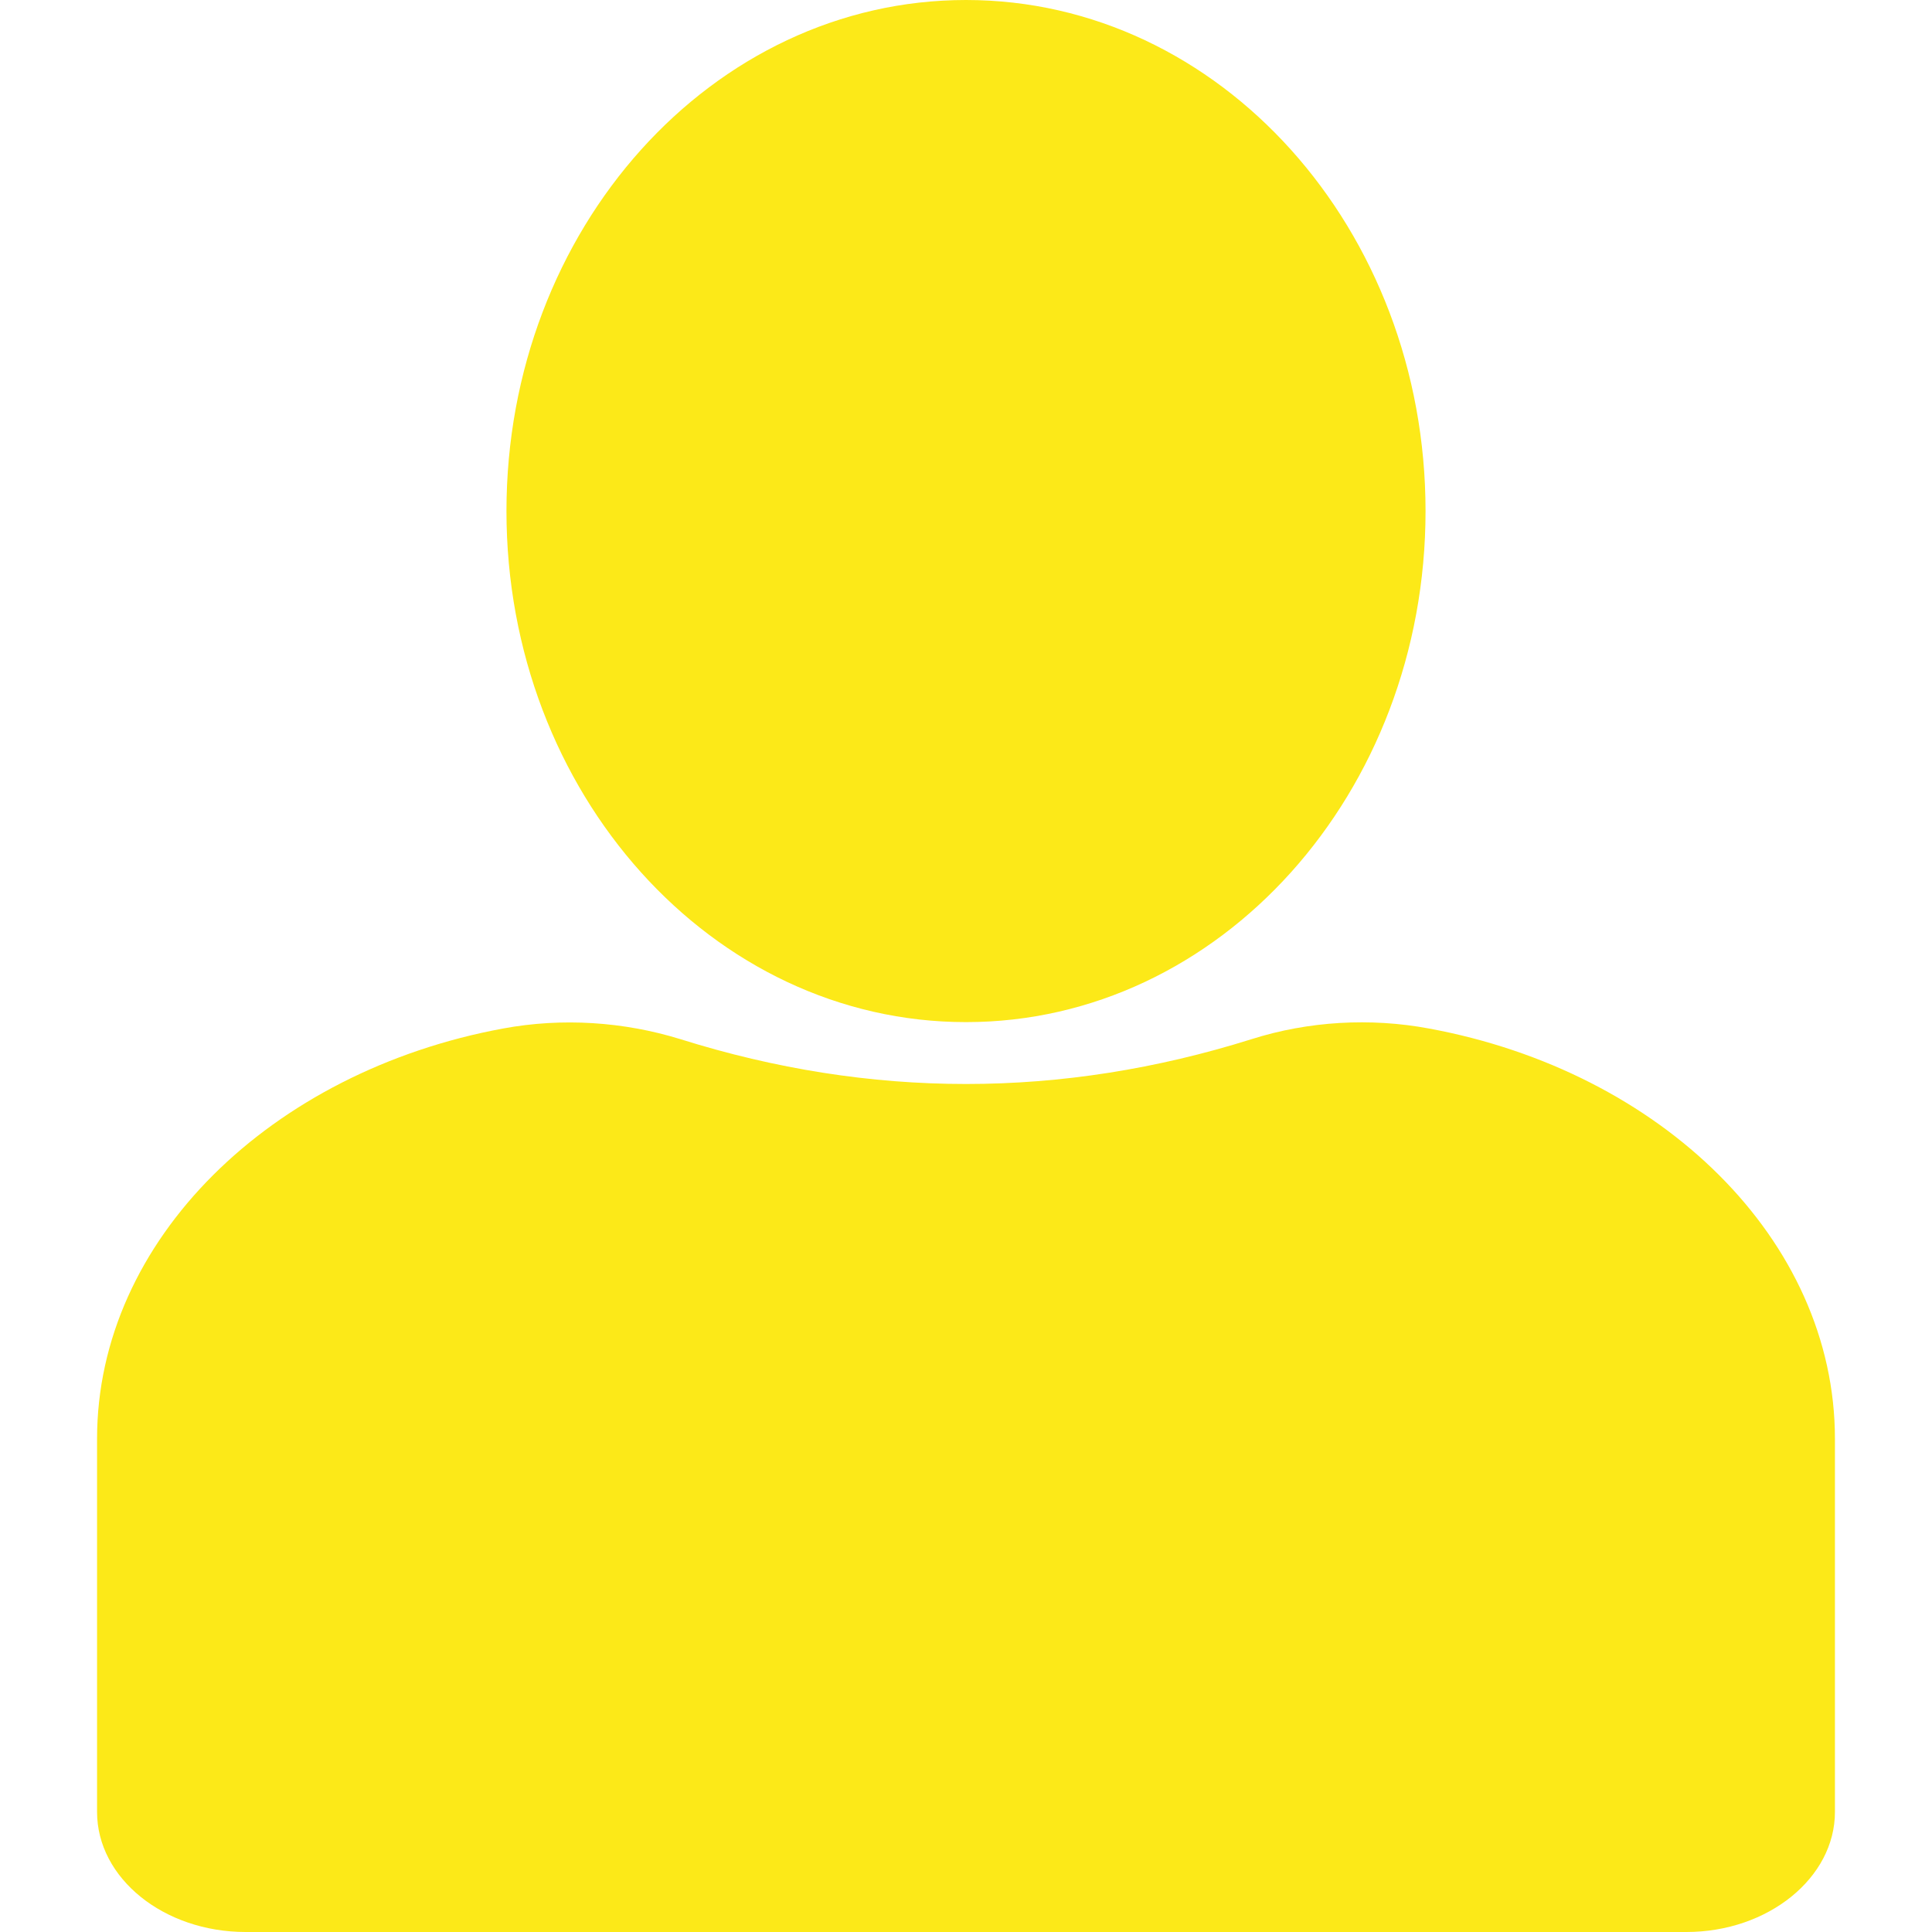
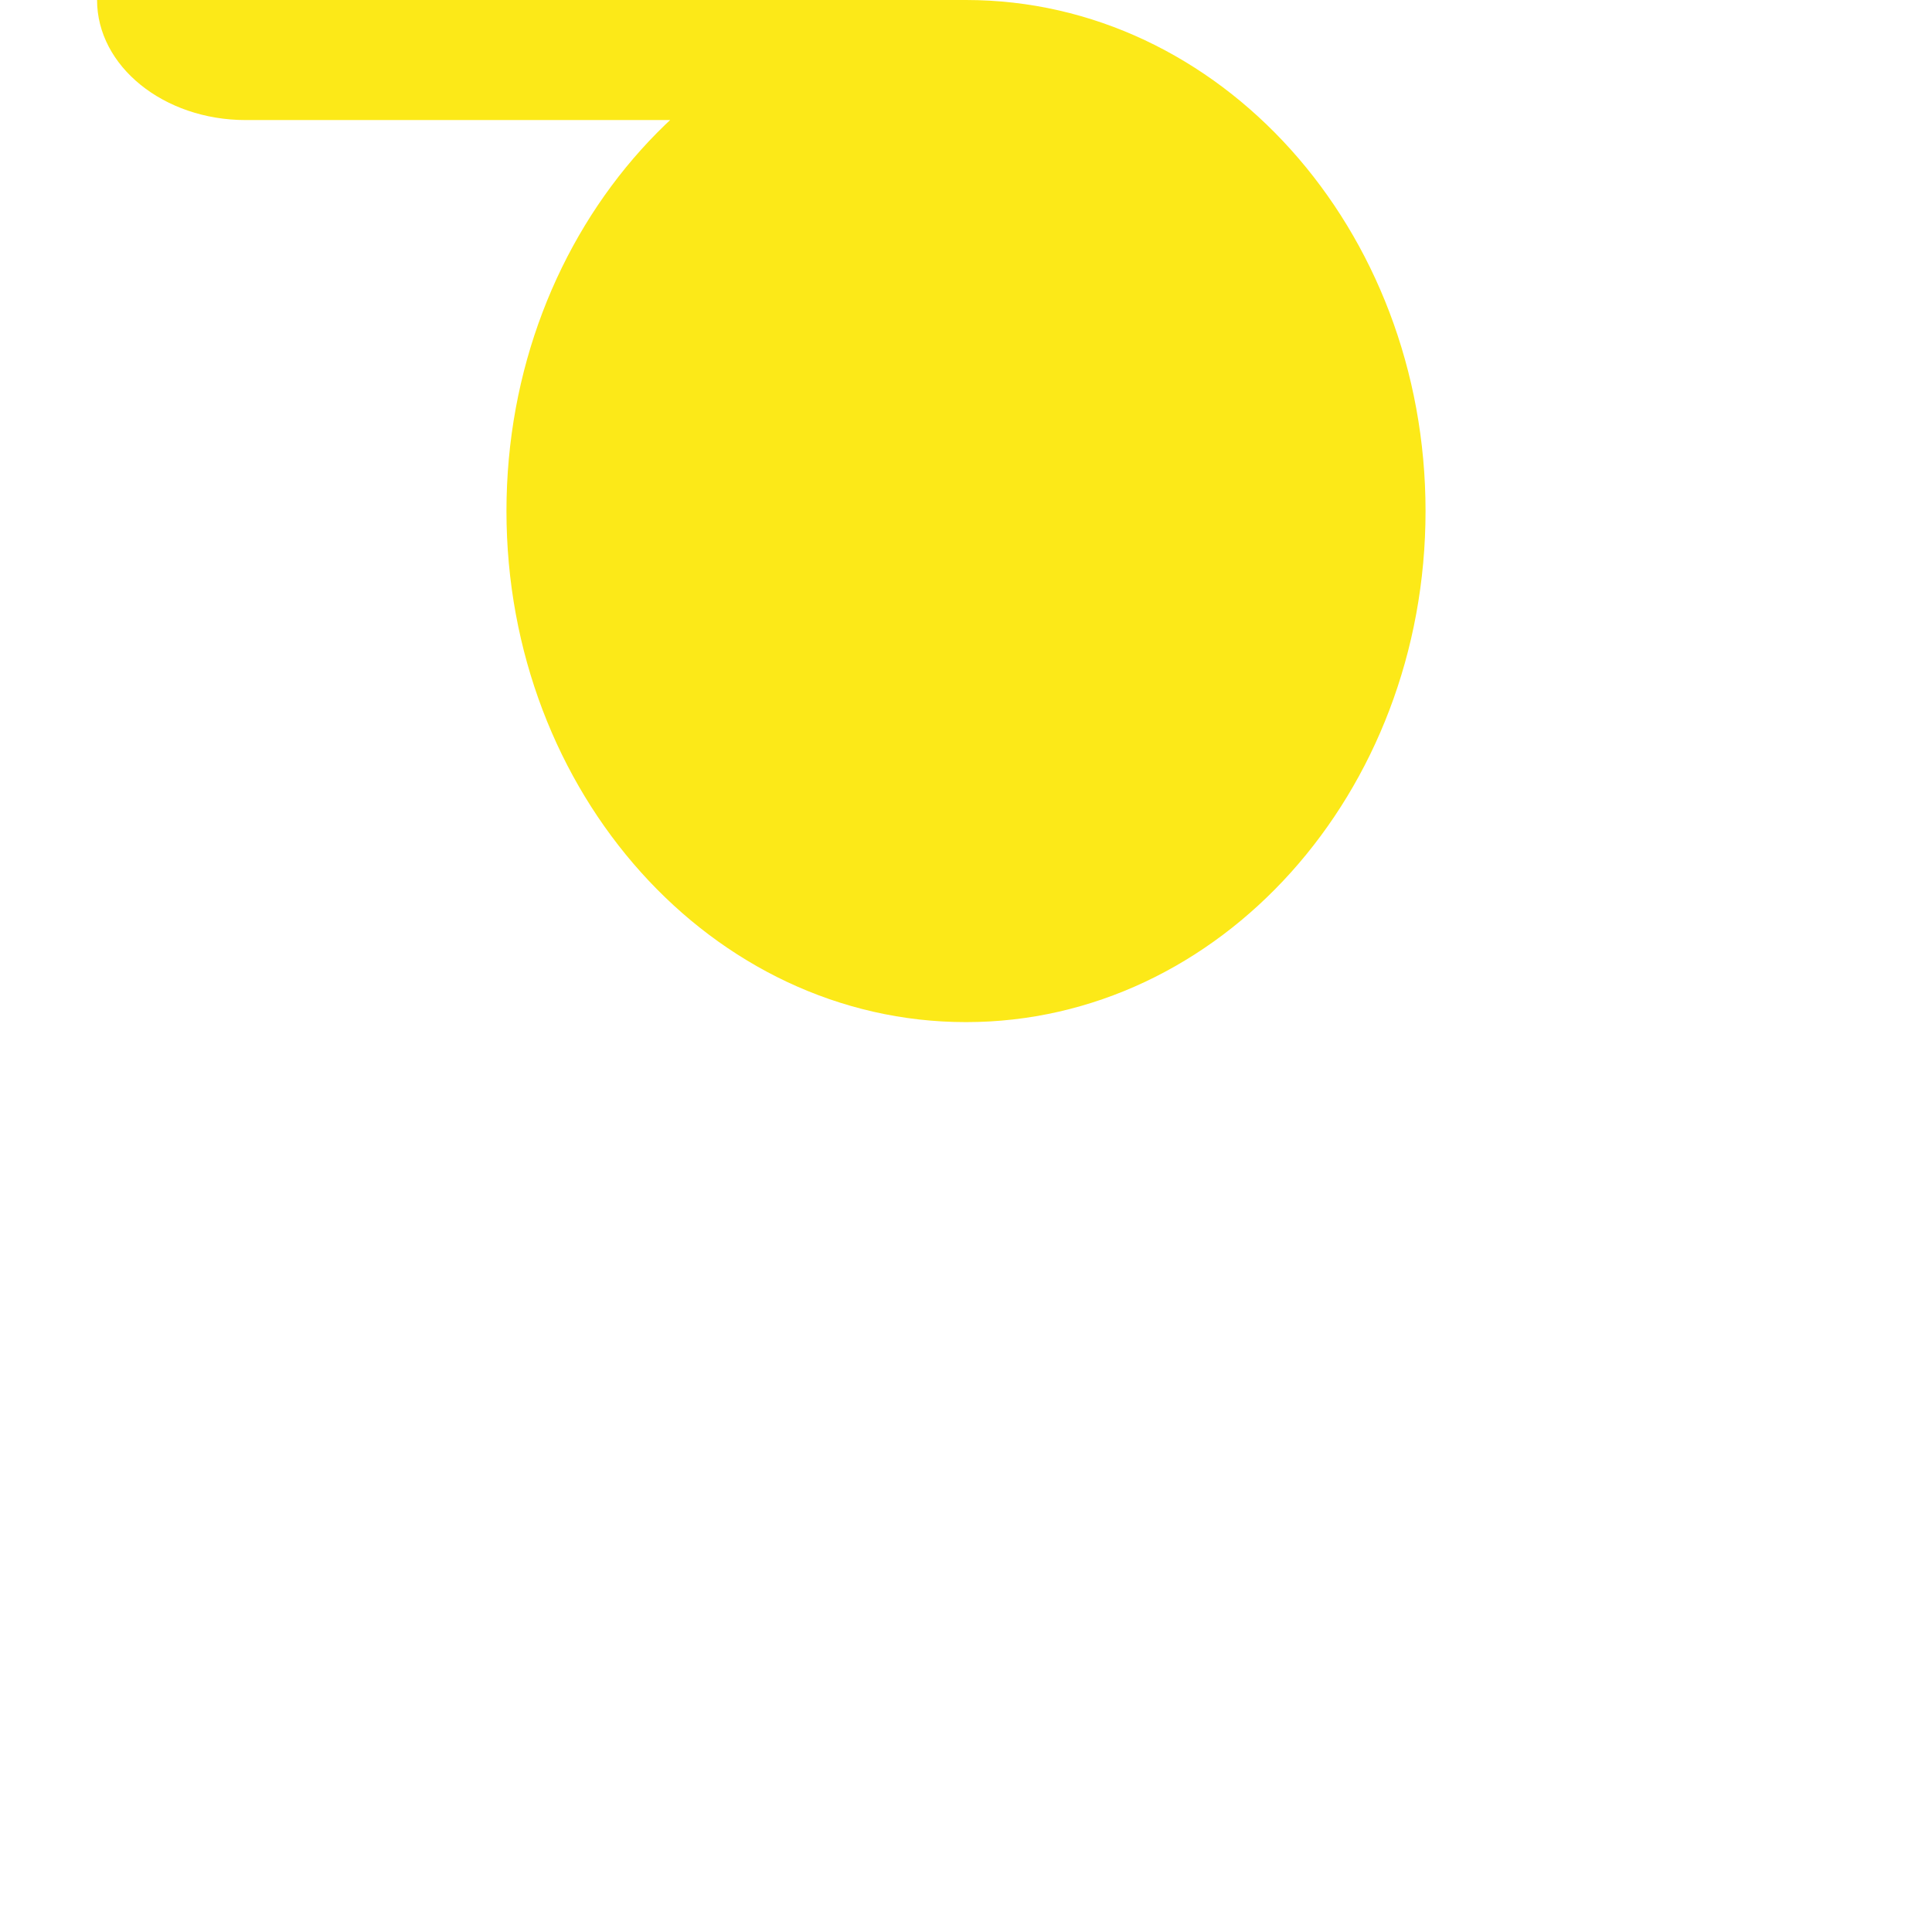
<svg xmlns="http://www.w3.org/2000/svg" id="Ebene_1" version="1.1" viewBox="0 0 420 420">
  <defs>
    <style>
      .st0 {
        fill: #fce918;
      }
    </style>
  </defs>
-   <path class="st0" d="M210,0c55.2,0,99.9,49.8,99.9,111.1s-44.7,111.1-99.9,111.1-99.9-49.8-99.9-111.1S154.8,0,210,0ZM398.9,393.9c0,14.3-14.5,26.1-32.3,26.1H53.4c-17.8,0-32.3-11.7-32.3-26.1v-81.1c0-43.3,37.9-79.9,88.2-89.2,12.9-2.4,26.3-1.5,38.6,2.3,41.4,13,82.8,13,124.2,0,12.3-3.9,25.8-4.7,38.6-2.3,50.4,9.3,88.2,45.9,88.2,89.2v81.1Z" />
+   <path class="st0" d="M210,0c55.2,0,99.9,49.8,99.9,111.1s-44.7,111.1-99.9,111.1-99.9-49.8-99.9-111.1S154.8,0,210,0Zc0,14.3-14.5,26.1-32.3,26.1H53.4c-17.8,0-32.3-11.7-32.3-26.1v-81.1c0-43.3,37.9-79.9,88.2-89.2,12.9-2.4,26.3-1.5,38.6,2.3,41.4,13,82.8,13,124.2,0,12.3-3.9,25.8-4.7,38.6-2.3,50.4,9.3,88.2,45.9,88.2,89.2v81.1Z" />
</svg>